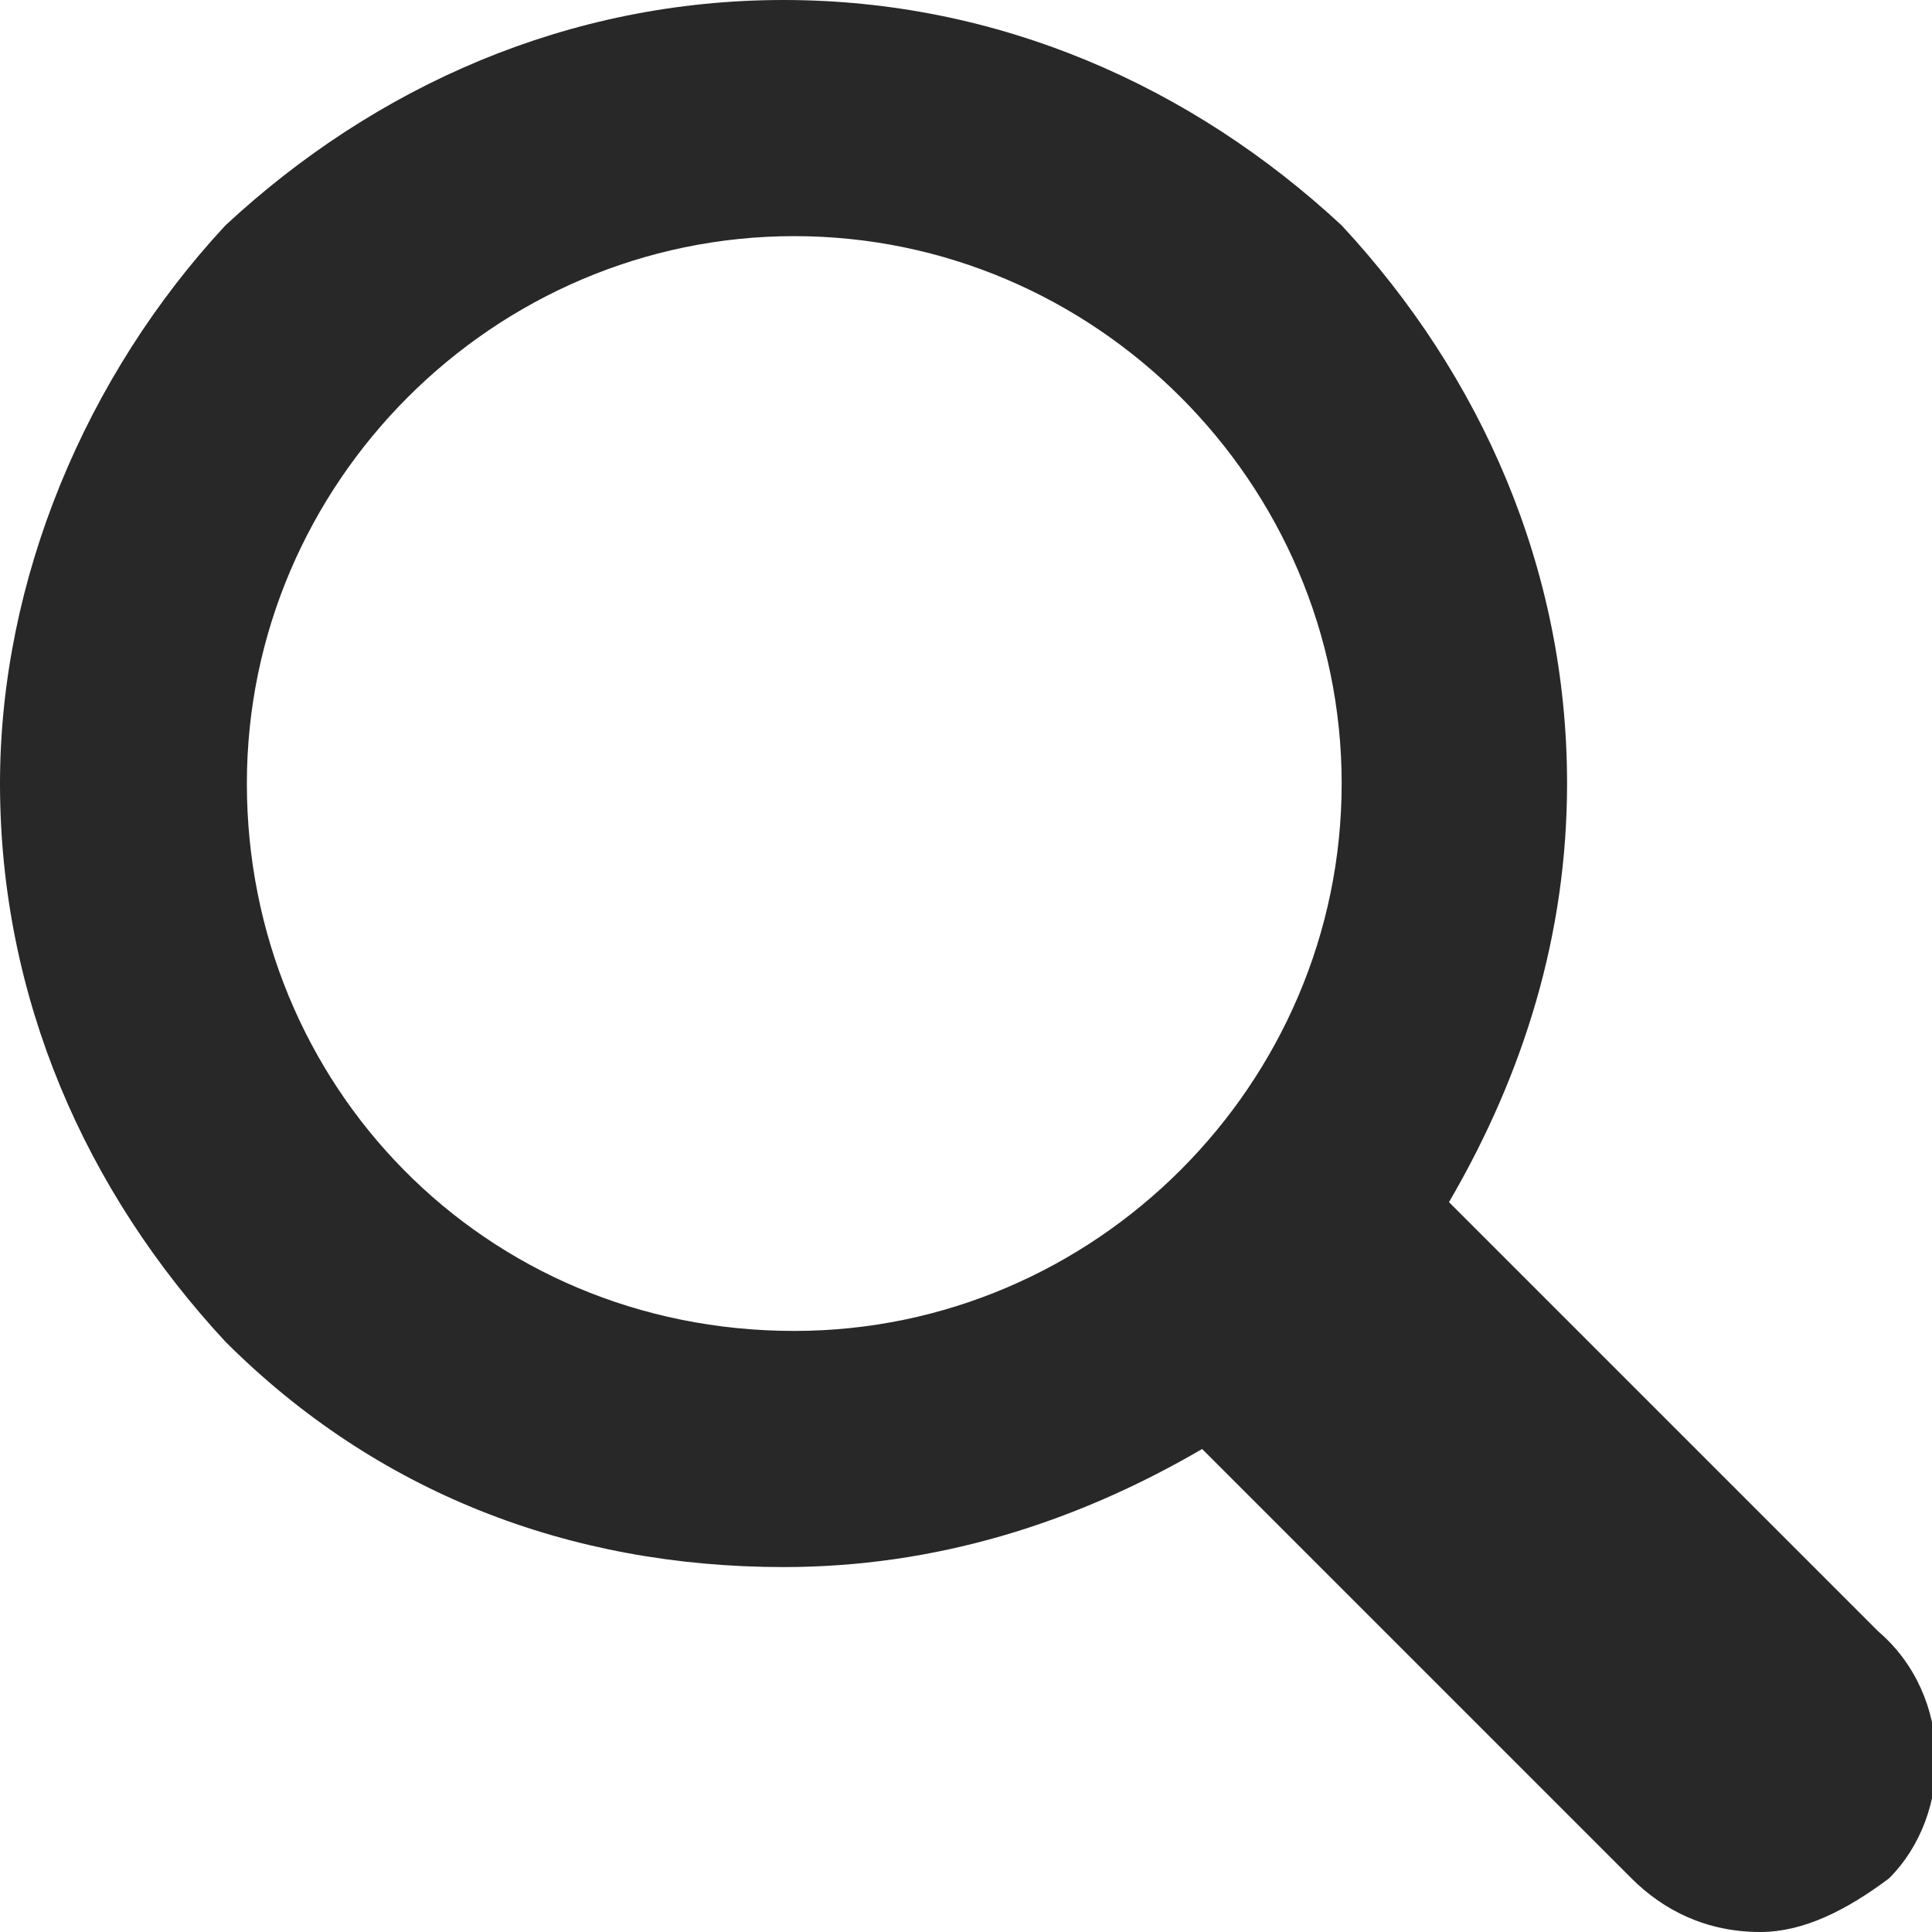
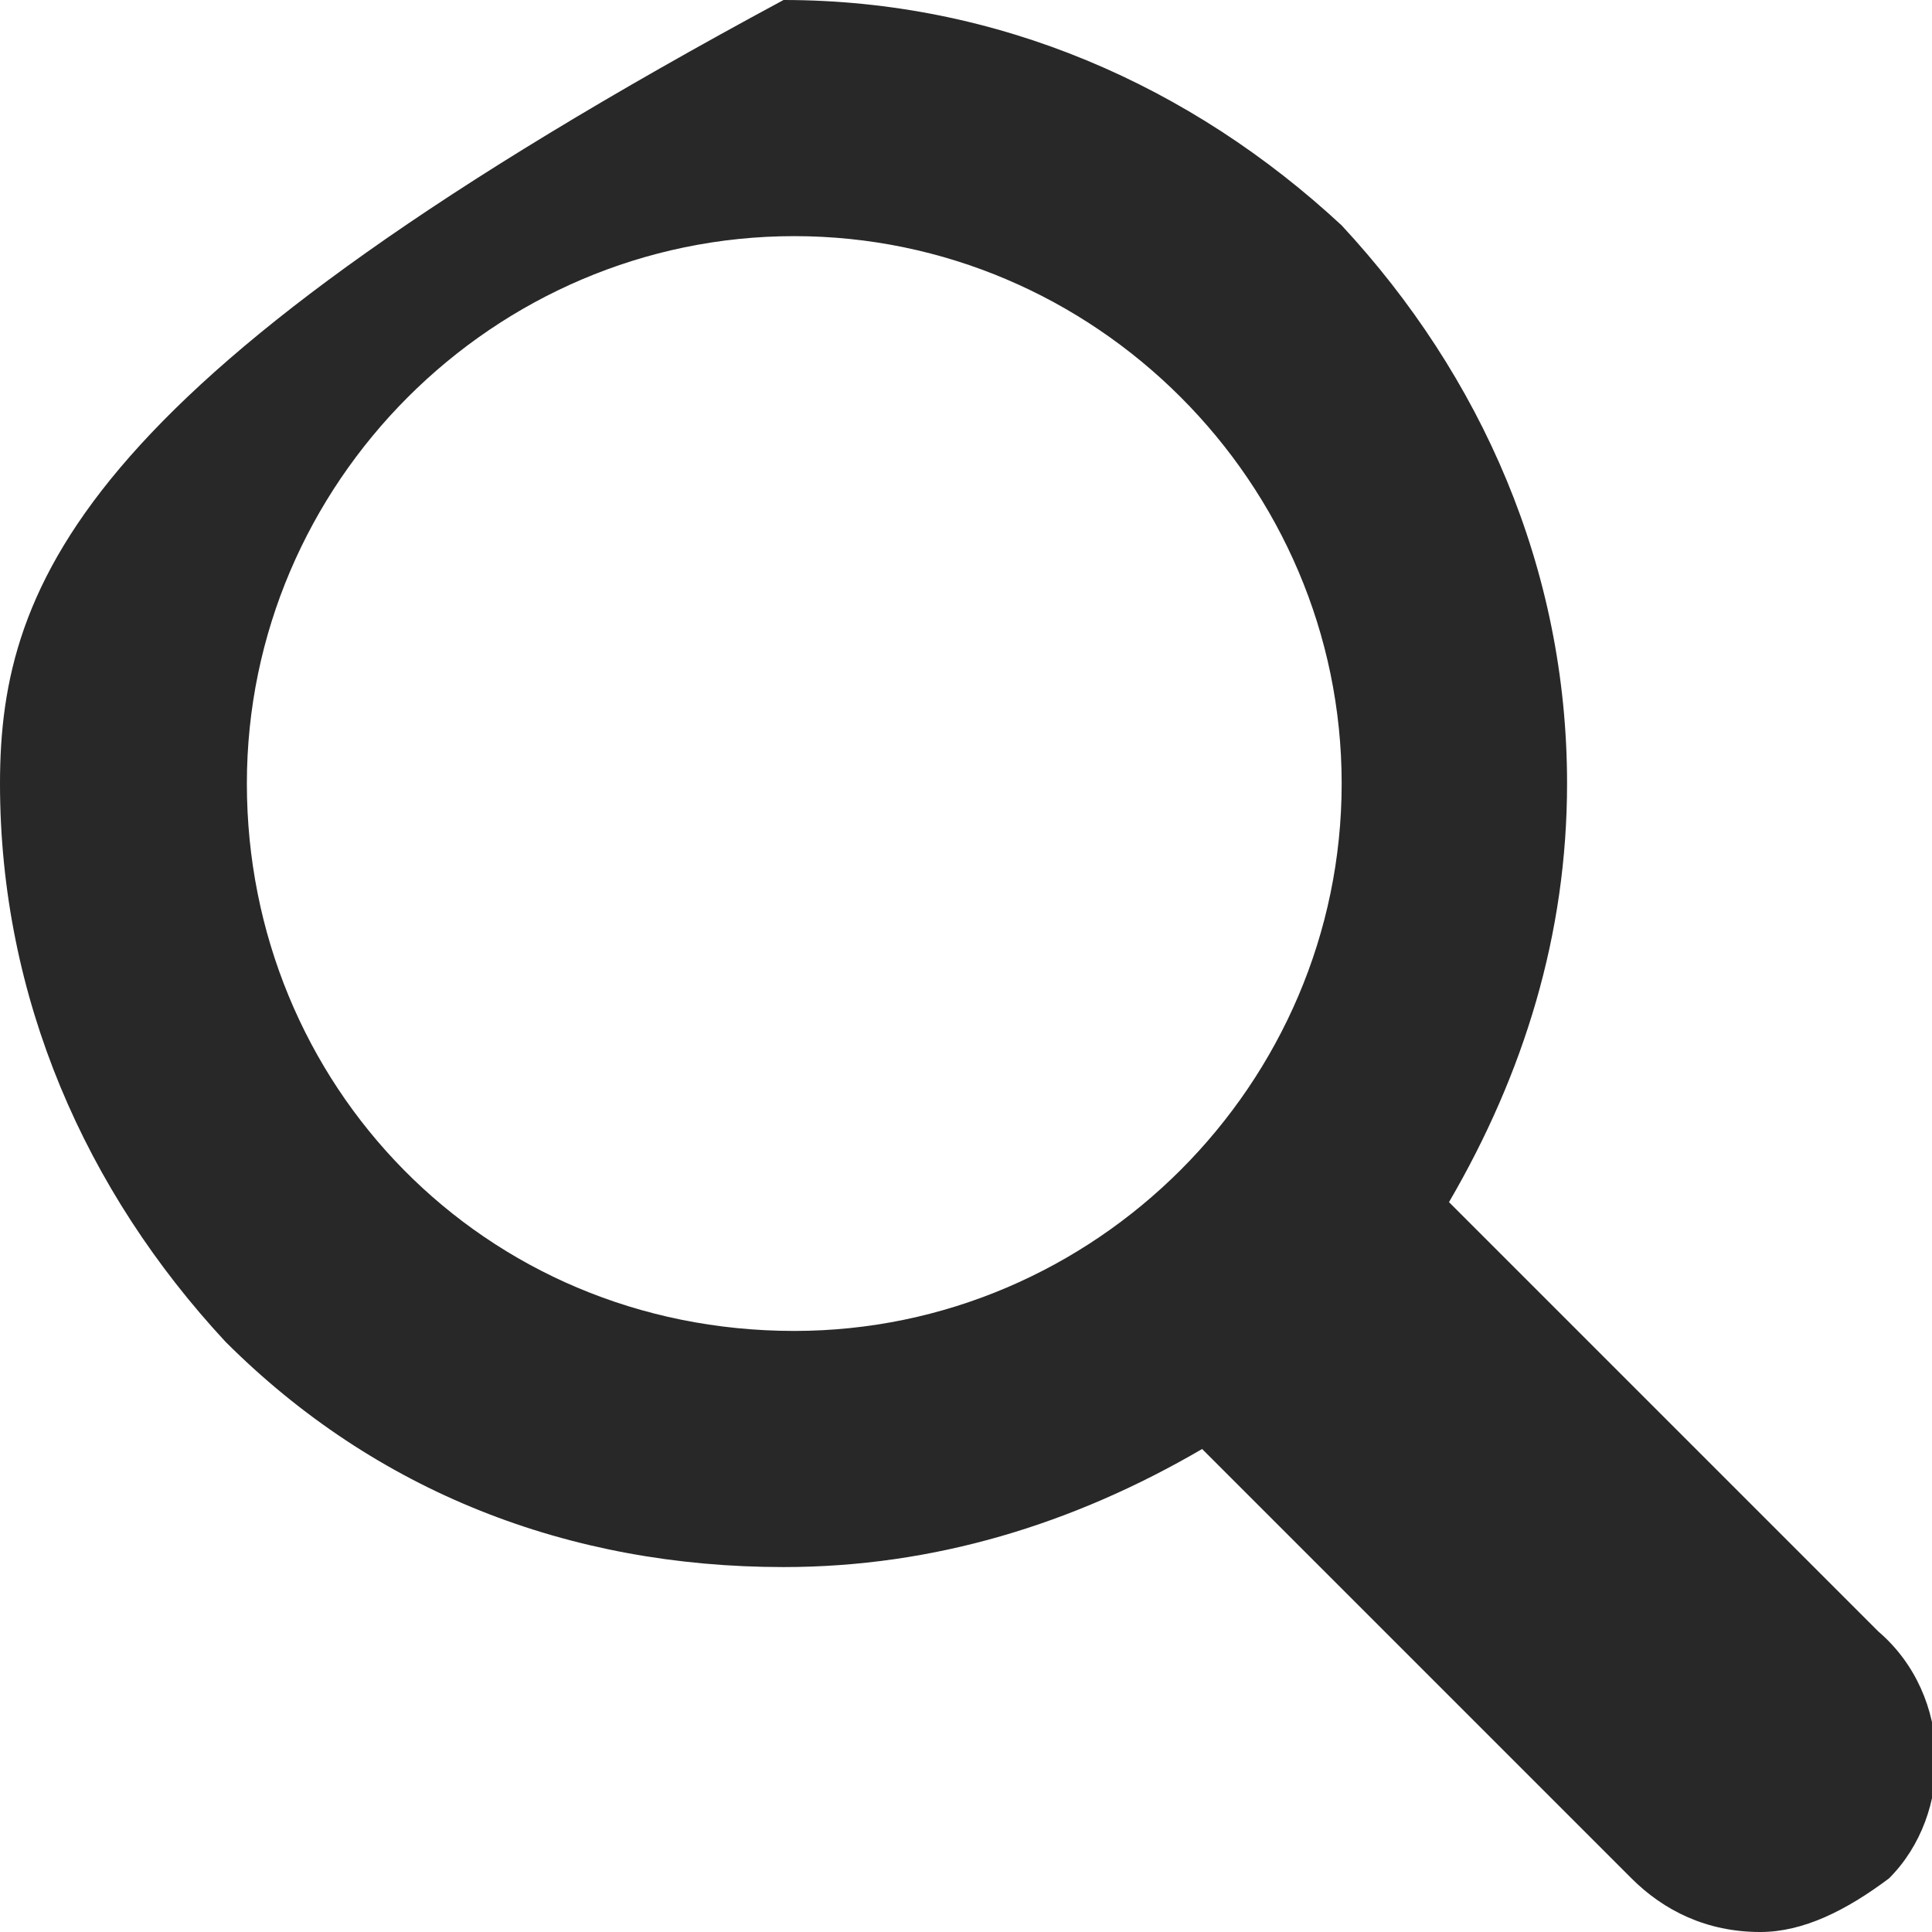
<svg xmlns="http://www.w3.org/2000/svg" version="1.1" id="图层_1" x="0px" y="0px" viewBox="0 0 18 18" style="enable-background:new 0 0 18 18;" xml:space="preserve">
  <style type="text/css">
	.st0{fill:#282828;}
</style>
-   <path class="st0" d="M17.5,15.2l-4-4c0.7-1.2,1.1-2.5,1.1-3.9c0-2-0.8-3.8-2.1-5.2C11.1,0.8,9.3,0,7.3,0c-2,0-3.8,0.8-5.2,2.1  C0.8,3.5,0,5.4,0,7.3c0,2,0.8,3.8,2.1,5.2c1.4,1.4,3.2,2.1,5.2,2.1c1.4,0,2.7-0.4,3.9-1.1l4,4c0.3,0.3,0.7,0.5,1.2,0.5  c0.4,0,0.8-0.2,1.2-0.5C18.2,16.9,18.2,15.8,17.5,15.2z M2.3,7.3c0-2.8,2.3-5.1,5.1-5.1c2.8,0,5.1,2.3,5.1,5.1  c0,2.8-2.3,5.1-5.1,5.1C4.5,12.4,2.3,10.1,2.3,7.3z" />
+   <path class="st0" d="M17.5,15.2l-4-4c0.7-1.2,1.1-2.5,1.1-3.9c0-2-0.8-3.8-2.1-5.2C11.1,0.8,9.3,0,7.3,0C0.8,3.5,0,5.4,0,7.3c0,2,0.8,3.8,2.1,5.2c1.4,1.4,3.2,2.1,5.2,2.1c1.4,0,2.7-0.4,3.9-1.1l4,4c0.3,0.3,0.7,0.5,1.2,0.5  c0.4,0,0.8-0.2,1.2-0.5C18.2,16.9,18.2,15.8,17.5,15.2z M2.3,7.3c0-2.8,2.3-5.1,5.1-5.1c2.8,0,5.1,2.3,5.1,5.1  c0,2.8-2.3,5.1-5.1,5.1C4.5,12.4,2.3,10.1,2.3,7.3z" />
</svg>